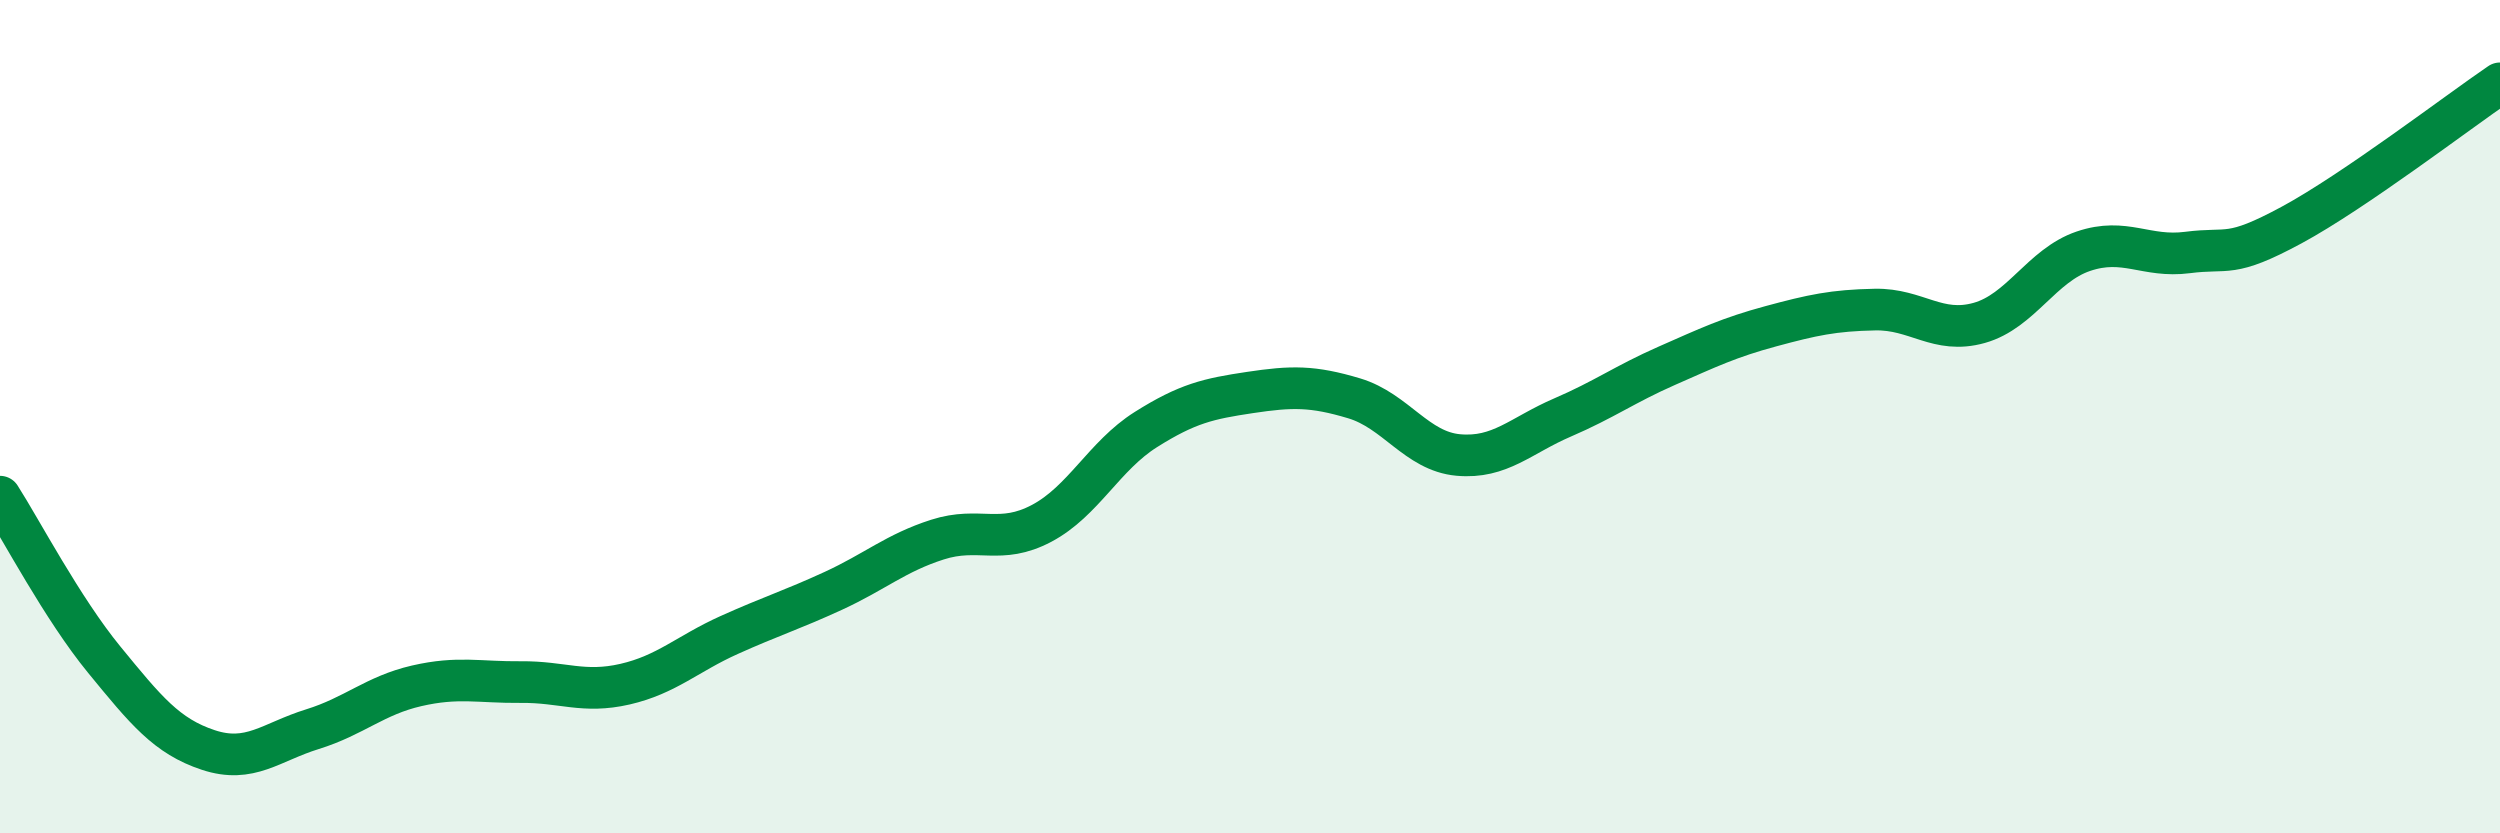
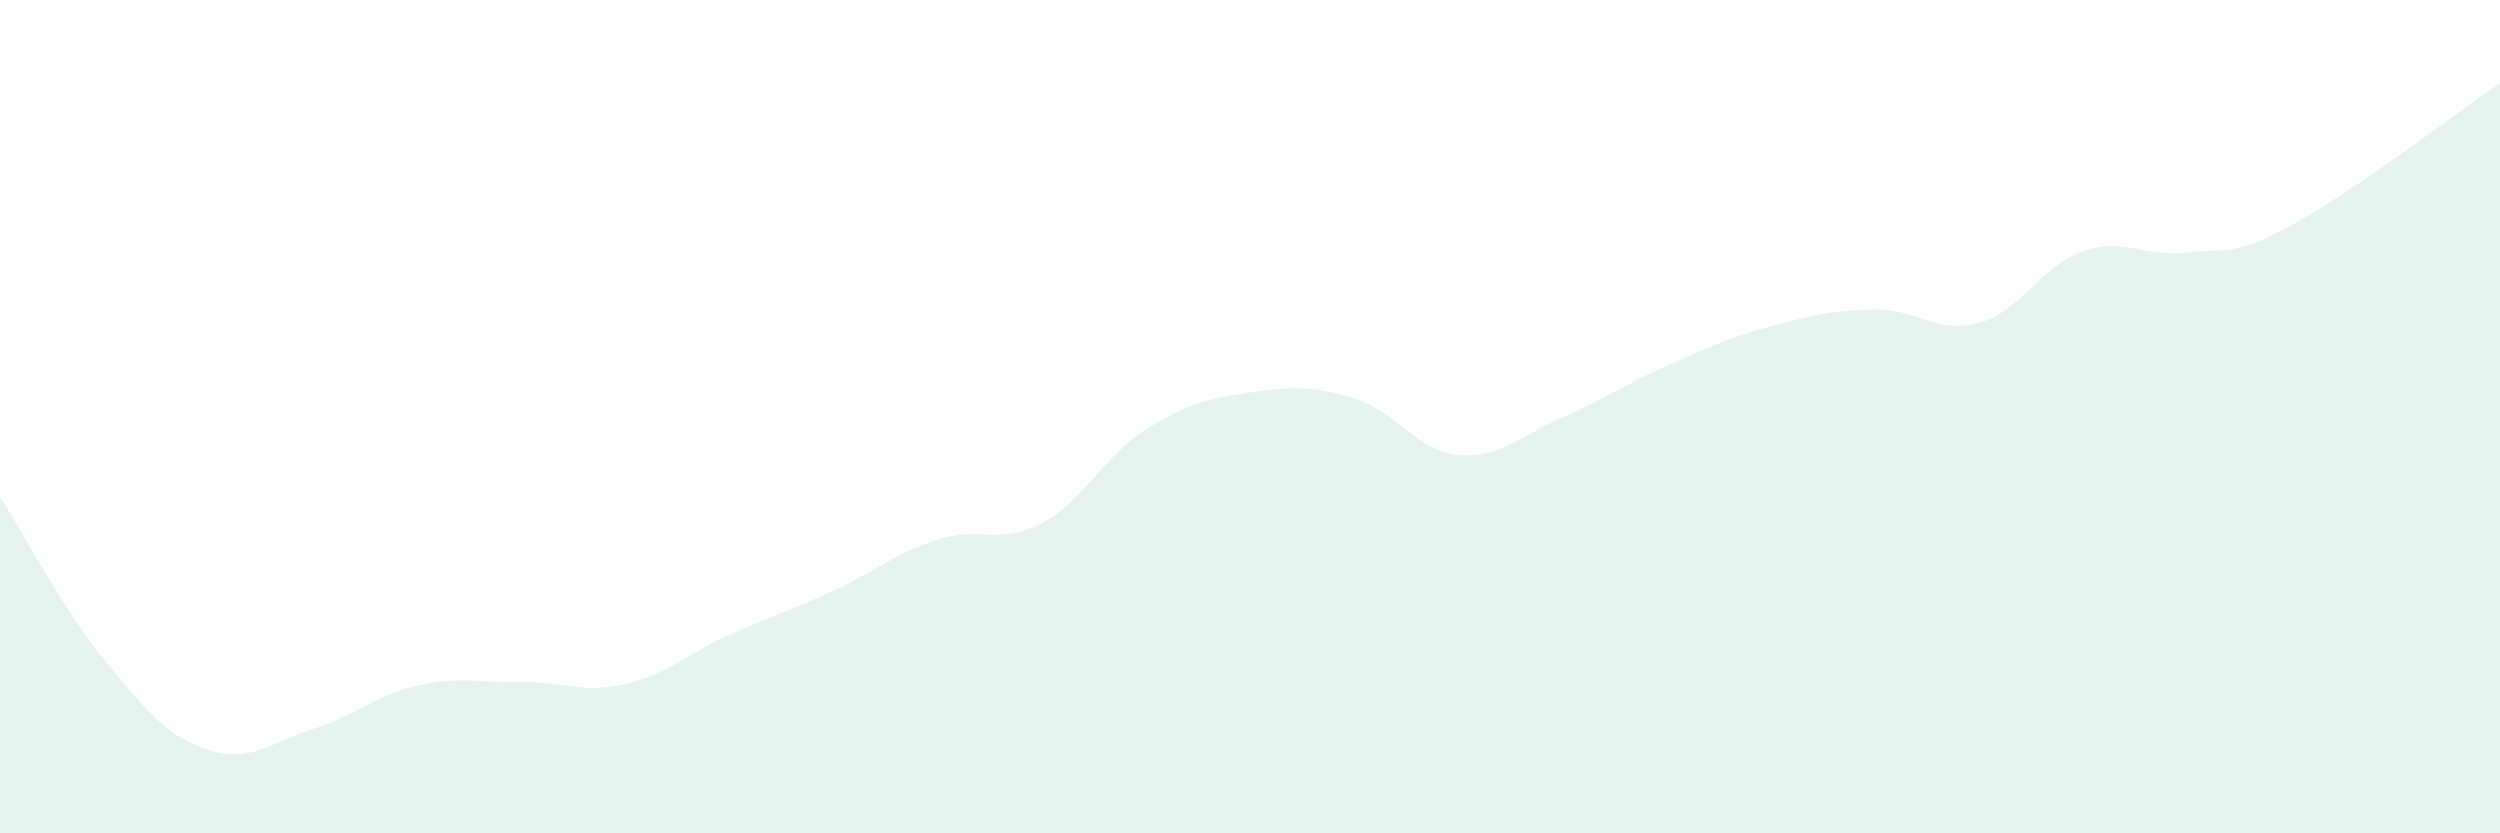
<svg xmlns="http://www.w3.org/2000/svg" width="60" height="20" viewBox="0 0 60 20">
  <path d="M 0,11.92 C 0.5,12.7 1.5,14.61 2.5,15.83 C 3.5,17.05 4,17.67 5,18 C 6,18.33 6.5,17.81 7.5,17.5 C 8.5,17.19 9,16.69 10,16.46 C 11,16.23 11.5,16.38 12.5,16.37 C 13.5,16.36 14,16.65 15,16.42 C 16,16.19 16.5,15.69 17.5,15.24 C 18.5,14.79 19,14.64 20,14.18 C 21,13.72 21.5,13.27 22.5,12.95 C 23.5,12.63 24,13.09 25,12.56 C 26,12.03 26.5,10.94 27.5,10.31 C 28.5,9.68 29,9.57 30,9.42 C 31,9.27 31.5,9.26 32.5,9.56 C 33.5,9.86 34,10.83 35,10.92 C 36,11.01 36.5,10.45 37.5,10.02 C 38.5,9.59 39,9.22 40,8.78 C 41,8.34 41.5,8.1 42.5,7.83 C 43.5,7.56 44,7.45 45,7.43 C 46,7.41 46.5,8.03 47.5,7.75 C 48.5,7.47 49,6.37 50,6.03 C 51,5.69 51.5,6.19 52.5,6.06 C 53.5,5.93 53.5,6.21 55,5.4 C 56.5,4.59 59,2.68 60,2L60 20L0 20Z" fill="#008740" opacity="0.1" stroke-linecap="round" stroke-linejoin="round" />
-   <path d="M 0,11.92 C 0.5,12.7 1.5,14.61 2.5,15.83 C 3.5,17.05 4,17.67 5,18 C 6,18.33 6.5,17.81 7.5,17.5 C 8.5,17.19 9,16.69 10,16.46 C 11,16.23 11.5,16.38 12.5,16.37 C 13.5,16.36 14,16.65 15,16.42 C 16,16.19 16.5,15.69 17.5,15.24 C 18.5,14.79 19,14.64 20,14.18 C 21,13.72 21.5,13.27 22.5,12.95 C 23.5,12.63 24,13.09 25,12.56 C 26,12.03 26.5,10.94 27.5,10.31 C 28.5,9.68 29,9.57 30,9.42 C 31,9.27 31.5,9.26 32.5,9.56 C 33.5,9.86 34,10.83 35,10.92 C 36,11.01 36.5,10.45 37.5,10.02 C 38.5,9.59 39,9.22 40,8.78 C 41,8.34 41.5,8.1 42.5,7.83 C 43.5,7.56 44,7.45 45,7.43 C 46,7.41 46.5,8.03 47.5,7.75 C 48.5,7.47 49,6.37 50,6.03 C 51,5.69 51.5,6.19 52.5,6.06 C 53.5,5.93 53.5,6.21 55,5.4 C 56.5,4.59 59,2.68 60,2" stroke="#008740" stroke-width="1" fill="none" stroke-linecap="round" stroke-linejoin="round" />
</svg>